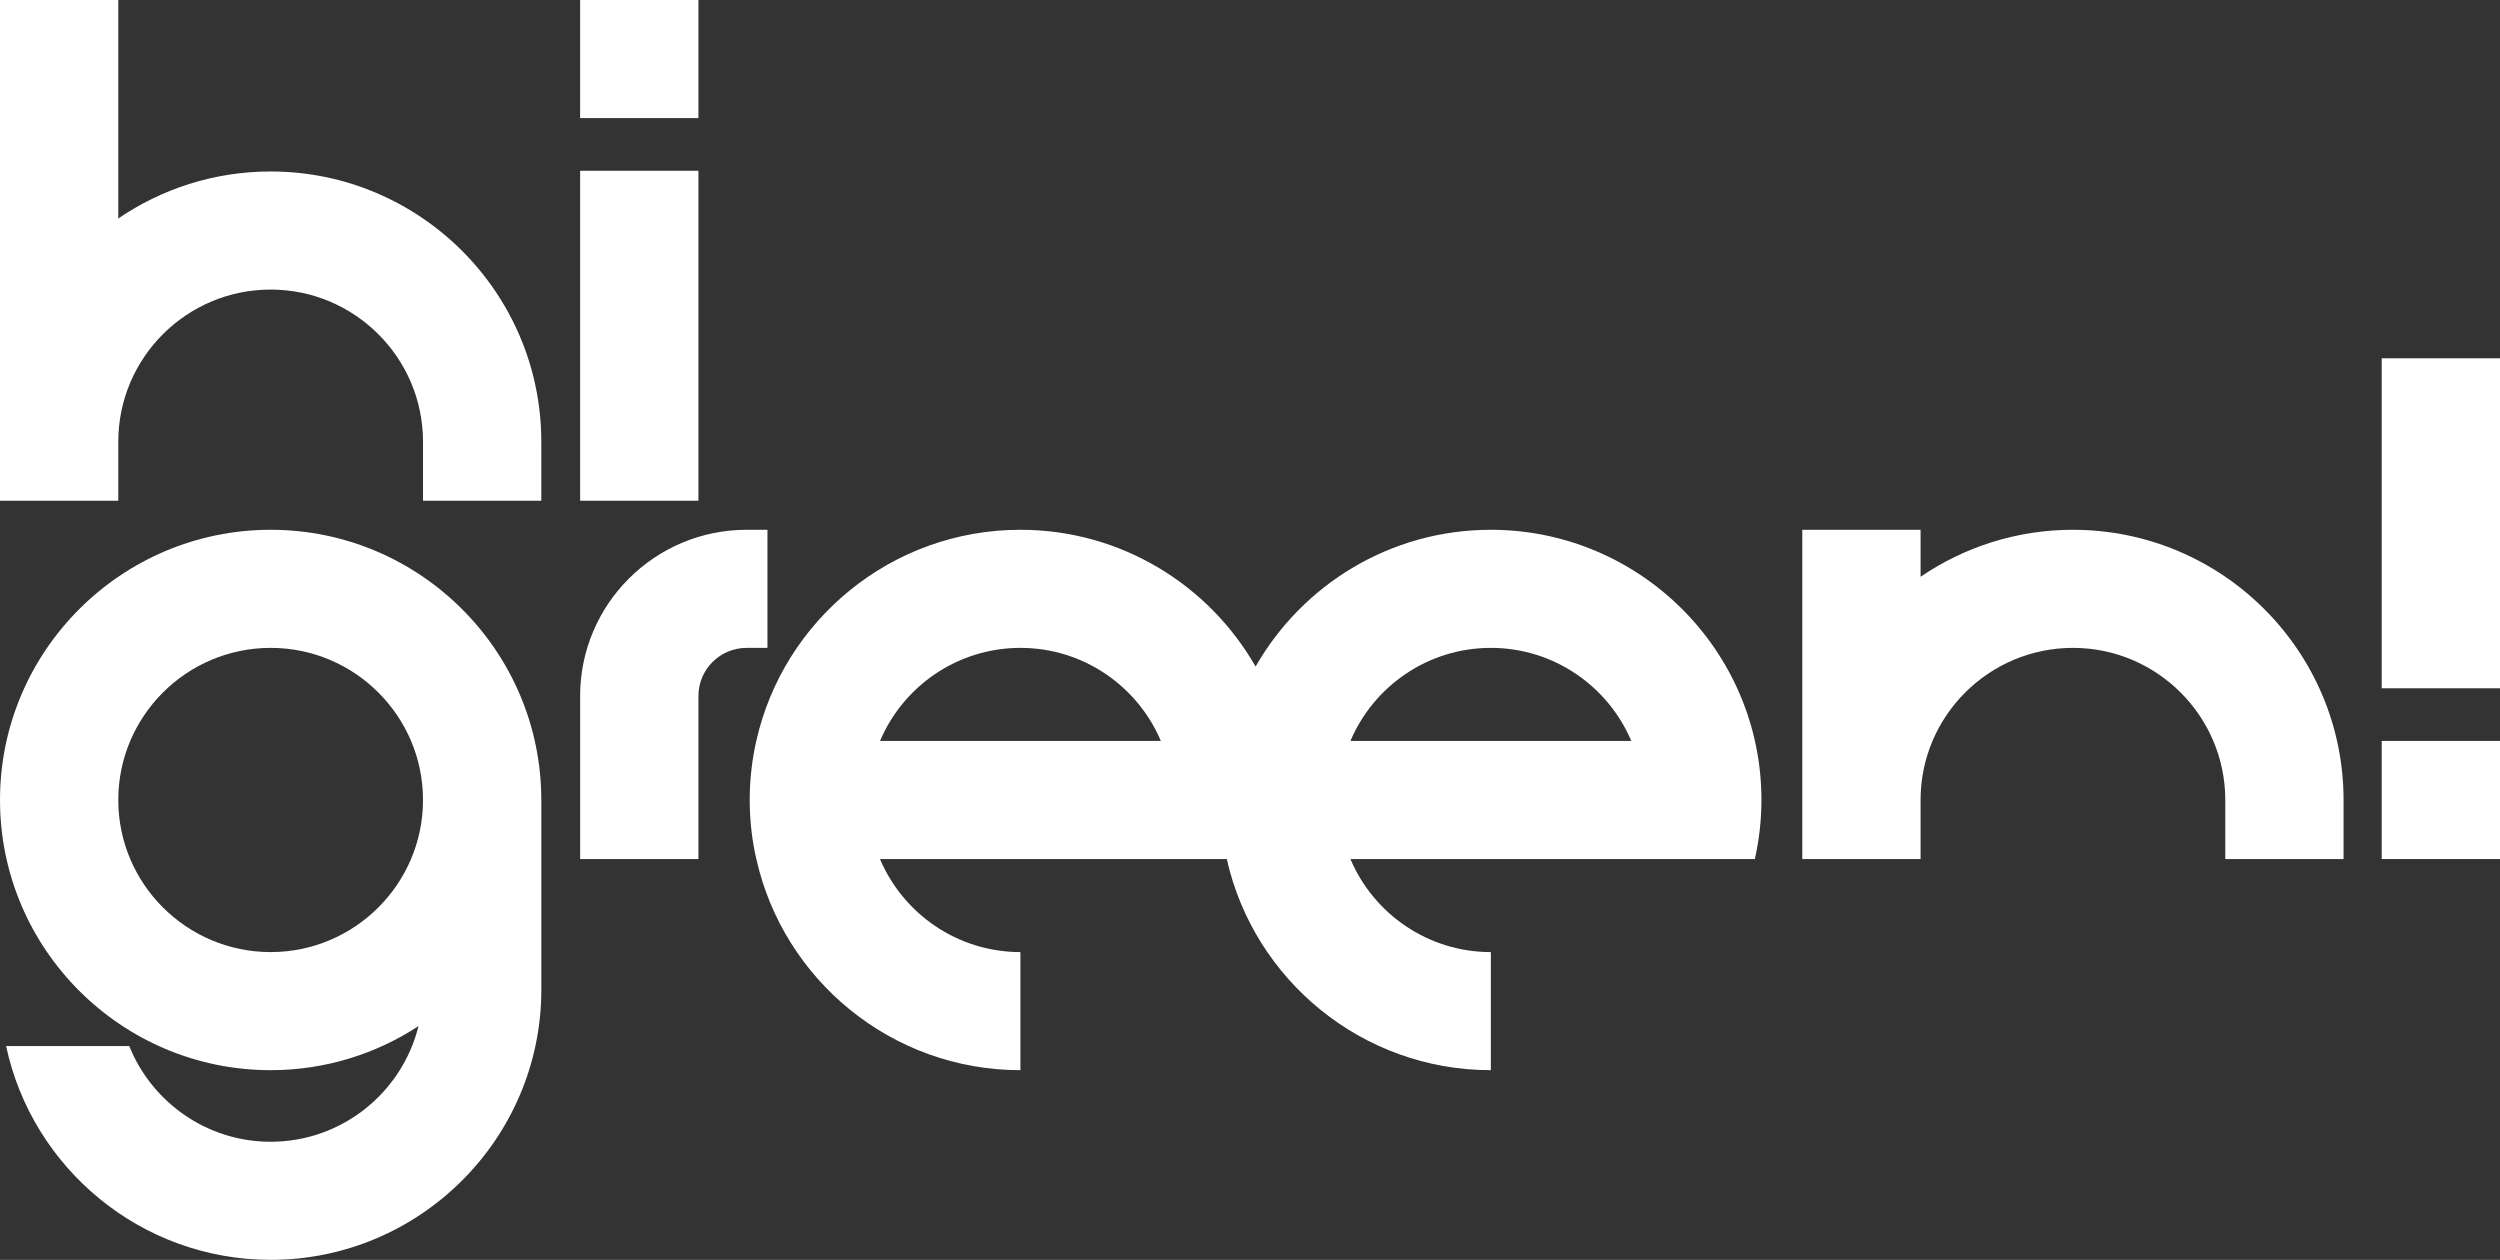
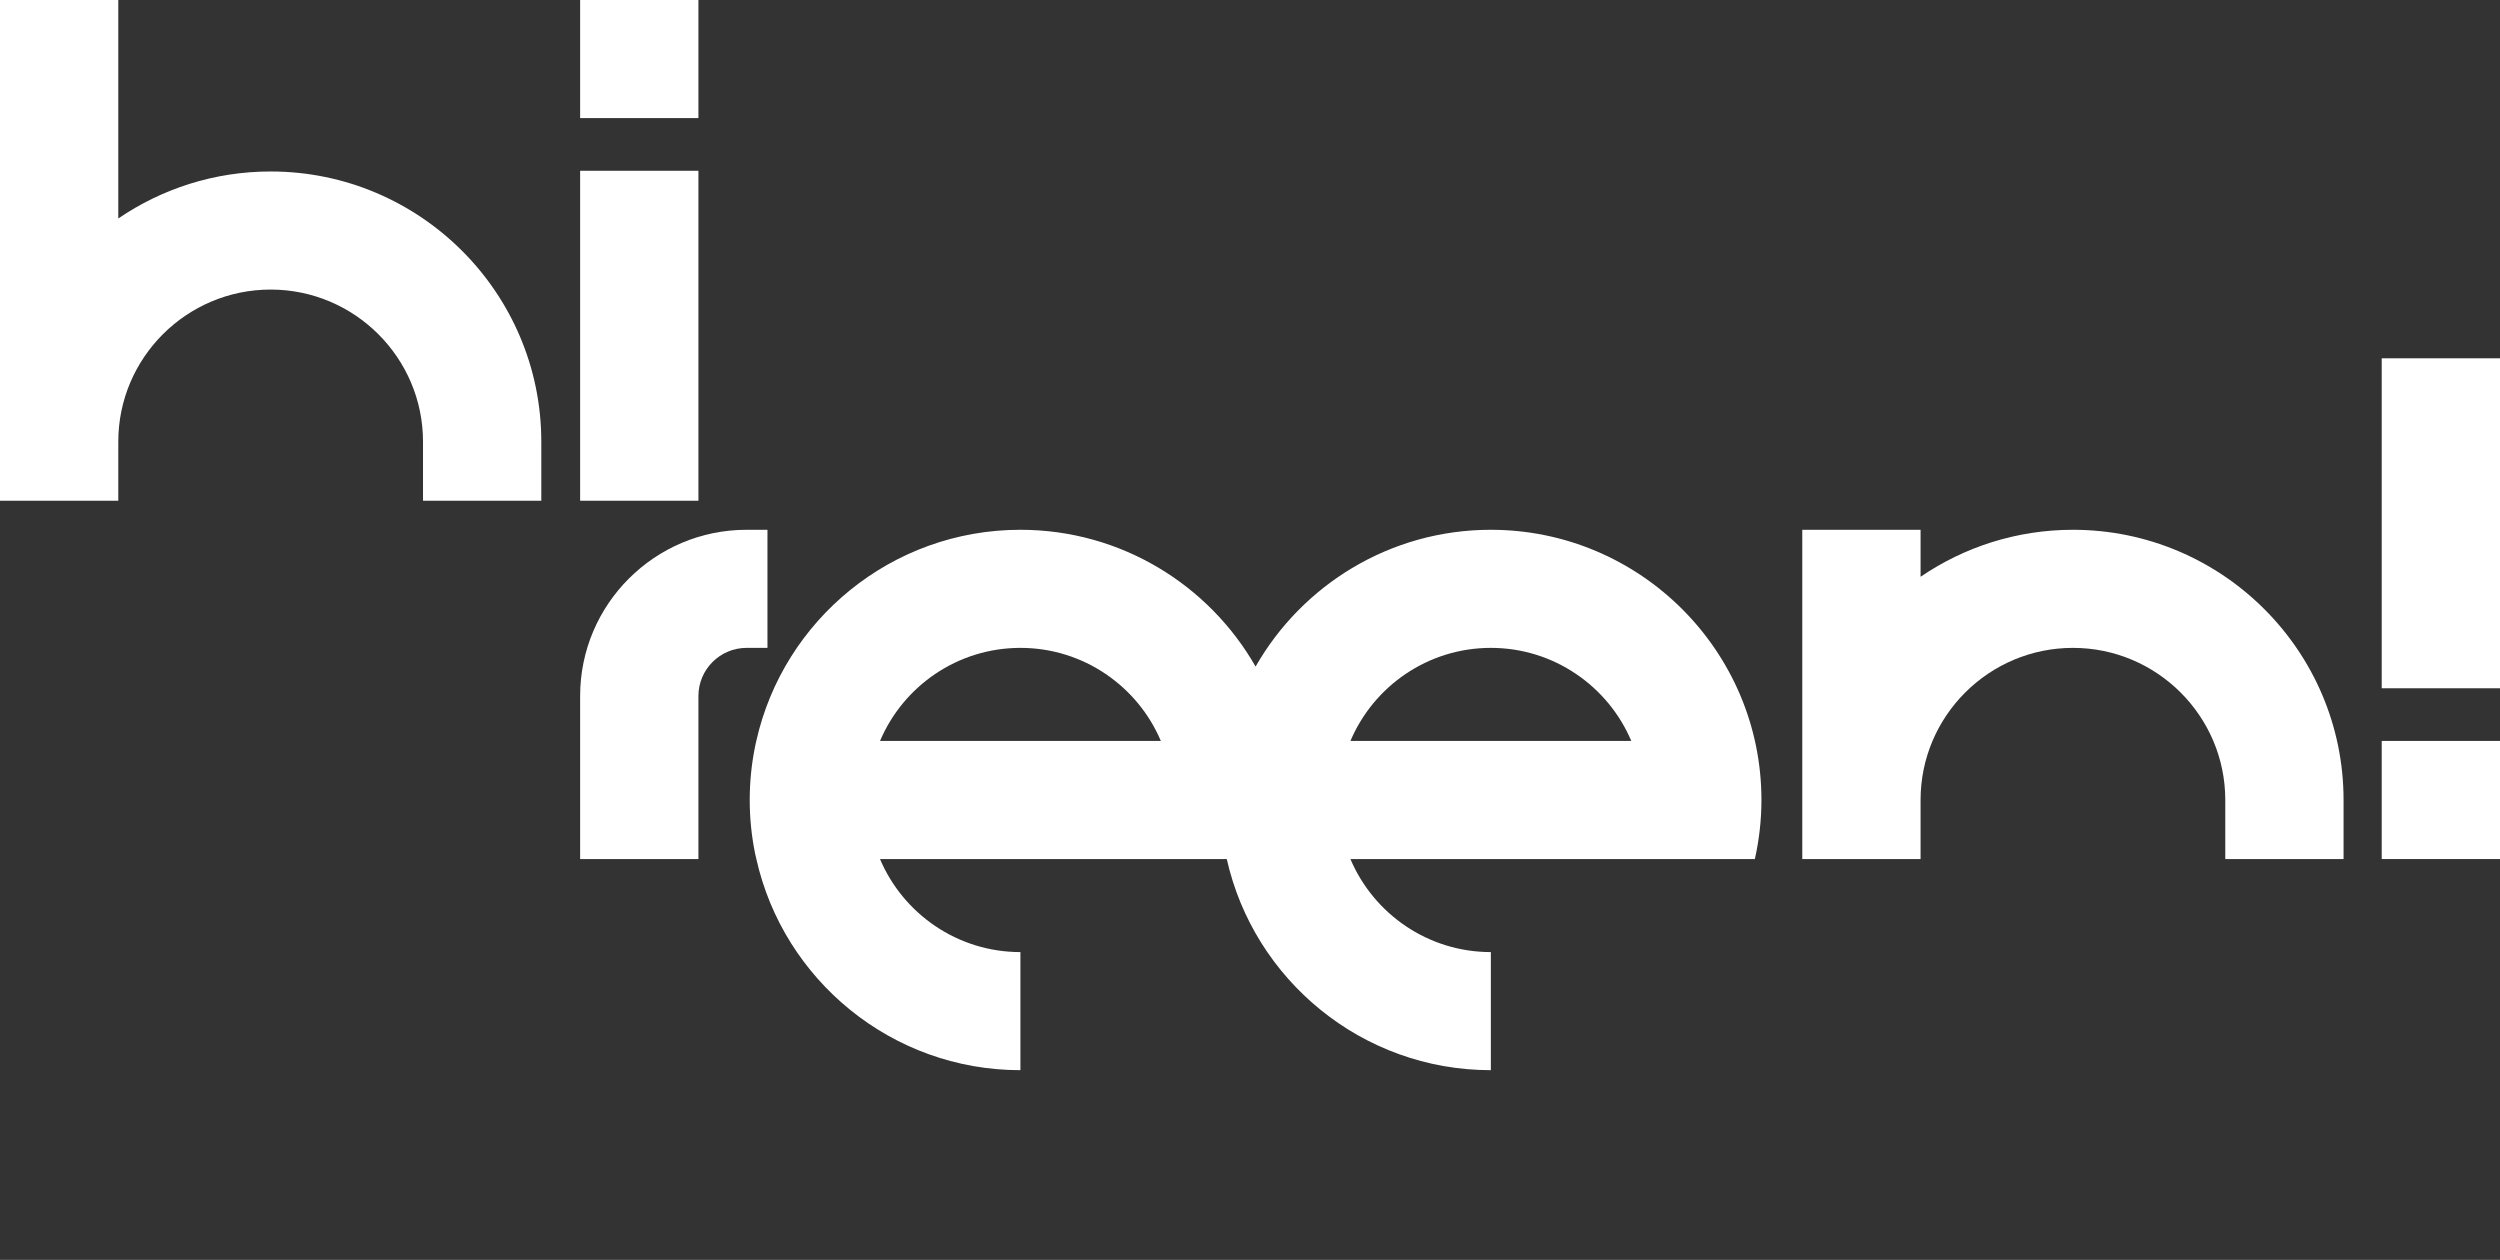
<svg xmlns="http://www.w3.org/2000/svg" width="127" height="64" viewBox="0 0 127 64" fill="none">
  <rect x="0" y="0" width="127" height="64" fill="#333333" stroke="none" />
  <g id="higreen_Logo">
-     <path d="M27.498 40.639C27.498 33.07 21.33 26.913 13.749 26.913C6.168 26.913 0 33.07 0 40.639C0 48.208 6.168 54.365 13.749 54.365C16.52 54.365 19.099 53.54 21.26 52.126C20.426 55.495 17.378 58.001 13.749 58.001C10.497 58.001 7.709 55.985 6.567 53.141H0.31C1.634 59.337 7.156 64 13.751 64C21.332 64 27.5 57.842 27.5 50.274C27.5 50.271 27.5 50.269 27.5 50.267V40.639H27.498ZM13.749 48.366C9.48 48.366 6.009 44.898 6.009 40.639C6.009 36.379 9.482 32.912 13.749 32.912C18.015 32.912 21.489 36.379 21.489 40.639C21.489 44.898 18.015 48.366 13.749 48.366Z" fill="white" />
    <path d="M38.423 43.639C39.797 49.77 45.287 54.365 51.837 54.365V48.366C48.633 48.366 45.879 46.413 44.703 43.639H62.32C63.695 49.77 69.185 54.365 75.735 54.365V48.366C72.531 48.366 69.776 46.413 68.601 43.639H89.147C89.363 42.672 89.481 41.668 89.481 40.639C89.481 33.07 83.313 26.913 75.732 26.913C70.62 26.913 66.151 29.715 63.784 33.862C61.416 29.715 56.948 26.913 51.835 26.913C45.285 26.913 39.795 31.508 38.42 37.639L38.358 37.922C38.18 38.801 38.086 39.708 38.086 40.639C38.086 41.57 38.18 42.477 38.358 43.355M75.735 32.912C78.939 32.912 81.693 34.865 82.869 37.639H68.603C69.778 34.863 72.533 32.912 75.737 32.912H75.735ZM51.837 32.912C55.041 32.912 57.796 34.865 58.971 37.639H44.706C45.881 34.863 48.636 32.912 51.84 32.912H51.837Z" fill="white" />
    <path d="M38.987 26.913H37.927C33.264 26.913 29.471 30.699 29.471 35.355V43.639H35.48V35.355C35.48 34.008 36.579 32.912 37.927 32.912H38.987V26.913Z" fill="white" />
    <path d="M105.305 26.913C102.437 26.913 99.771 27.796 97.565 29.3V26.913H91.556V43.639H97.565V40.639C97.565 36.377 101.038 32.912 105.305 32.912C109.571 32.912 113.044 36.379 113.044 40.639V43.639H119.053V40.639C119.053 33.07 112.886 26.913 105.305 26.913Z" fill="white" />
    <path d="M35.48 8.675H29.471V25.437H35.48V8.675Z" fill="white" />
    <path d="M35.48 0H29.471V5.999H35.48V0Z" fill="white" />
    <path d="M6.009 22.437C6.009 18.175 9.482 14.71 13.749 14.71C18.015 14.71 21.489 18.178 21.489 22.437V25.437H27.498V22.437C27.498 14.868 21.33 8.711 13.749 8.711C10.881 8.711 8.216 9.594 6.009 11.099V0H0V25.437H6.009V22.437Z" fill="white" />
    <path d="M127 18.202H120.991V34.964H127V18.202Z" fill="white" />
    <path d="M127 37.639H120.991V43.639H127V37.639Z" fill="white" />
  </g>
</svg>